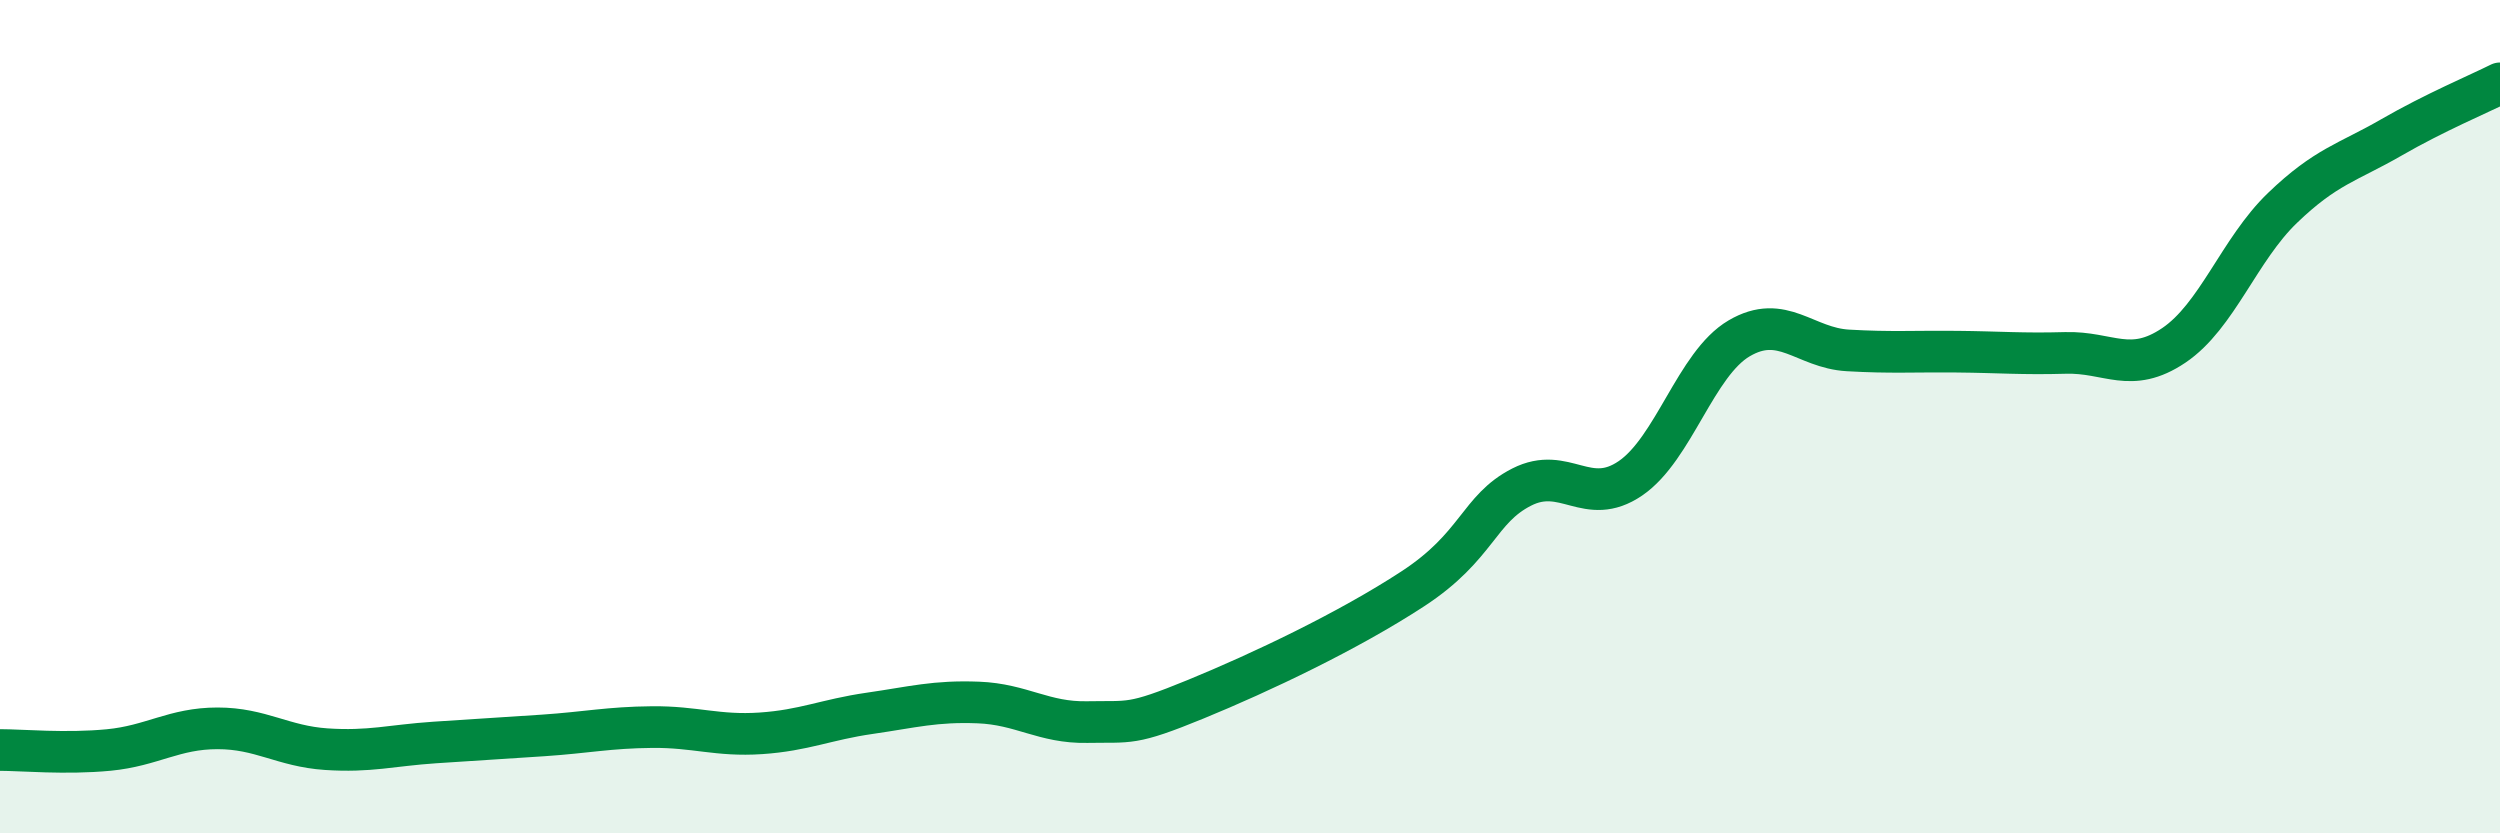
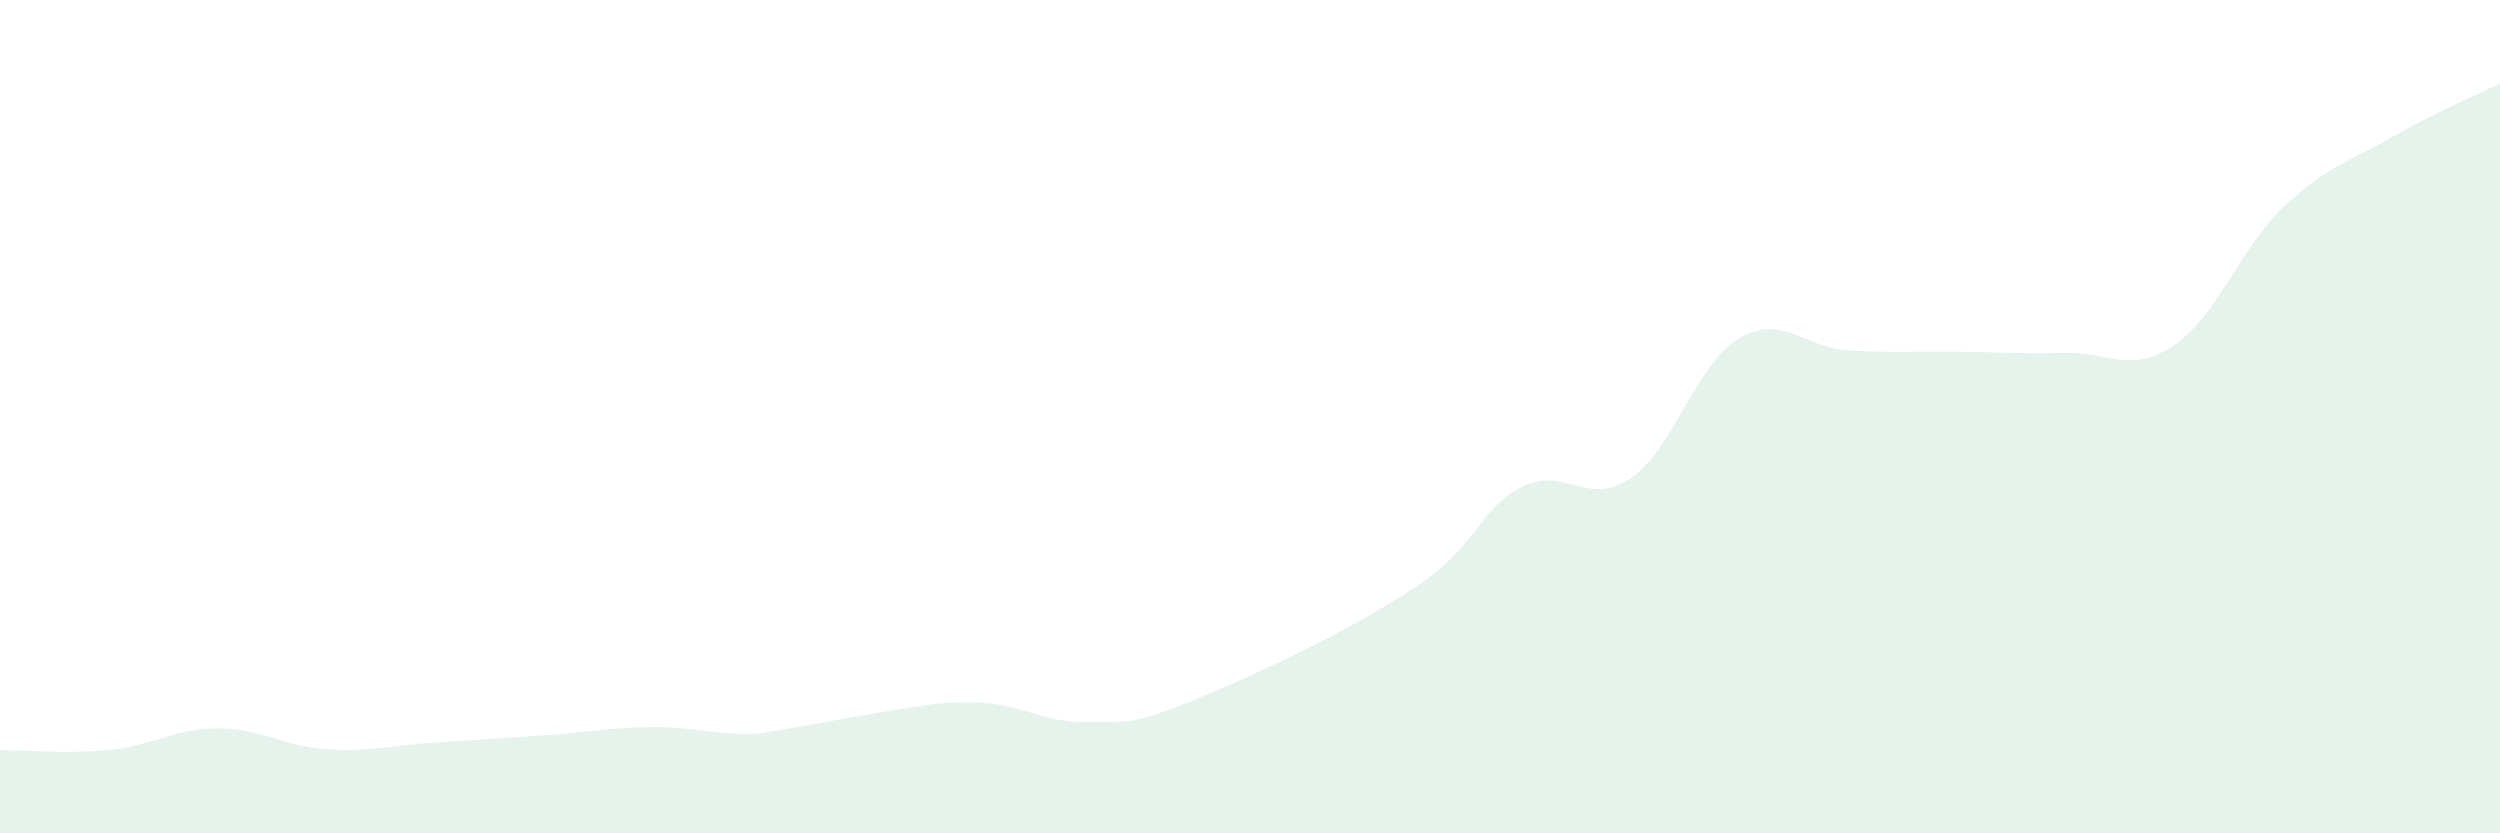
<svg xmlns="http://www.w3.org/2000/svg" width="60" height="20" viewBox="0 0 60 20">
-   <path d="M 0,18 C 0.52,18 1.57,18.1 2.61,18 C 3.65,17.9 4.18,17.48 5.22,17.48 C 6.26,17.48 6.79,17.91 7.83,17.98 C 8.87,18.05 9.39,17.89 10.43,17.82 C 11.47,17.75 12,17.72 13.04,17.65 C 14.08,17.58 14.61,17.46 15.65,17.45 C 16.69,17.44 17.22,17.67 18.26,17.6 C 19.3,17.53 19.83,17.27 20.87,17.12 C 21.91,16.97 22.44,16.82 23.48,16.86 C 24.52,16.9 25.05,17.35 26.09,17.33 C 27.13,17.31 27.14,17.42 28.7,16.78 C 30.26,16.14 32.35,15.15 33.91,14.13 C 35.47,13.11 35.48,12.22 36.52,11.69 C 37.56,11.16 38.09,12.19 39.13,11.48 C 40.17,10.77 40.7,8.73 41.74,8.12 C 42.78,7.51 43.31,8.35 44.35,8.41 C 45.39,8.47 45.92,8.43 46.96,8.44 C 48,8.45 48.53,8.5 49.57,8.47 C 50.61,8.44 51.13,8.99 52.17,8.29 C 53.21,7.59 53.74,5.99 54.78,4.99 C 55.82,3.99 56.35,3.9 57.39,3.3 C 58.43,2.7 59.48,2.26 60,2L60 20L0 20Z" fill="#008740" opacity="0.1" stroke-linecap="round" stroke-linejoin="round" />
-   <path d="M 0,18 C 0.52,18 1.57,18.1 2.61,18 C 3.65,17.9 4.18,17.48 5.22,17.48 C 6.26,17.48 6.79,17.91 7.83,17.98 C 8.87,18.05 9.39,17.89 10.43,17.82 C 11.47,17.75 12,17.72 13.04,17.65 C 14.08,17.58 14.61,17.46 15.65,17.45 C 16.69,17.44 17.22,17.67 18.26,17.6 C 19.3,17.53 19.83,17.27 20.87,17.12 C 21.91,16.97 22.44,16.82 23.48,16.86 C 24.52,16.9 25.05,17.35 26.09,17.33 C 27.13,17.31 27.14,17.42 28.7,16.78 C 30.26,16.14 32.35,15.15 33.91,14.13 C 35.47,13.11 35.48,12.22 36.52,11.69 C 37.56,11.16 38.09,12.19 39.13,11.48 C 40.17,10.77 40.7,8.73 41.74,8.12 C 42.78,7.51 43.31,8.35 44.35,8.41 C 45.39,8.47 45.92,8.43 46.96,8.44 C 48,8.45 48.53,8.5 49.57,8.47 C 50.61,8.44 51.13,8.99 52.17,8.29 C 53.21,7.59 53.74,5.99 54.78,4.99 C 55.82,3.99 56.35,3.9 57.39,3.3 C 58.43,2.7 59.48,2.26 60,2" stroke="#008740" stroke-width="1" fill="none" stroke-linecap="round" stroke-linejoin="round" />
+   <path d="M 0,18 C 0.52,18 1.57,18.1 2.61,18 C 3.65,17.9 4.18,17.48 5.22,17.48 C 6.26,17.48 6.79,17.91 7.83,17.98 C 8.87,18.05 9.39,17.89 10.43,17.82 C 11.47,17.75 12,17.72 13.04,17.65 C 14.08,17.58 14.61,17.46 15.65,17.45 C 16.69,17.44 17.22,17.67 18.26,17.6 C 21.91,16.97 22.44,16.82 23.48,16.86 C 24.52,16.9 25.05,17.35 26.09,17.33 C 27.13,17.31 27.14,17.42 28.7,16.78 C 30.26,16.14 32.35,15.15 33.91,14.13 C 35.47,13.11 35.48,12.22 36.52,11.69 C 37.56,11.16 38.09,12.19 39.13,11.48 C 40.17,10.77 40.7,8.73 41.74,8.12 C 42.78,7.51 43.31,8.35 44.35,8.41 C 45.39,8.47 45.92,8.43 46.96,8.44 C 48,8.45 48.53,8.5 49.57,8.47 C 50.61,8.44 51.13,8.99 52.17,8.29 C 53.21,7.59 53.74,5.99 54.78,4.99 C 55.82,3.99 56.35,3.9 57.39,3.3 C 58.43,2.7 59.48,2.26 60,2L60 20L0 20Z" fill="#008740" opacity="0.1" stroke-linecap="round" stroke-linejoin="round" />
</svg>